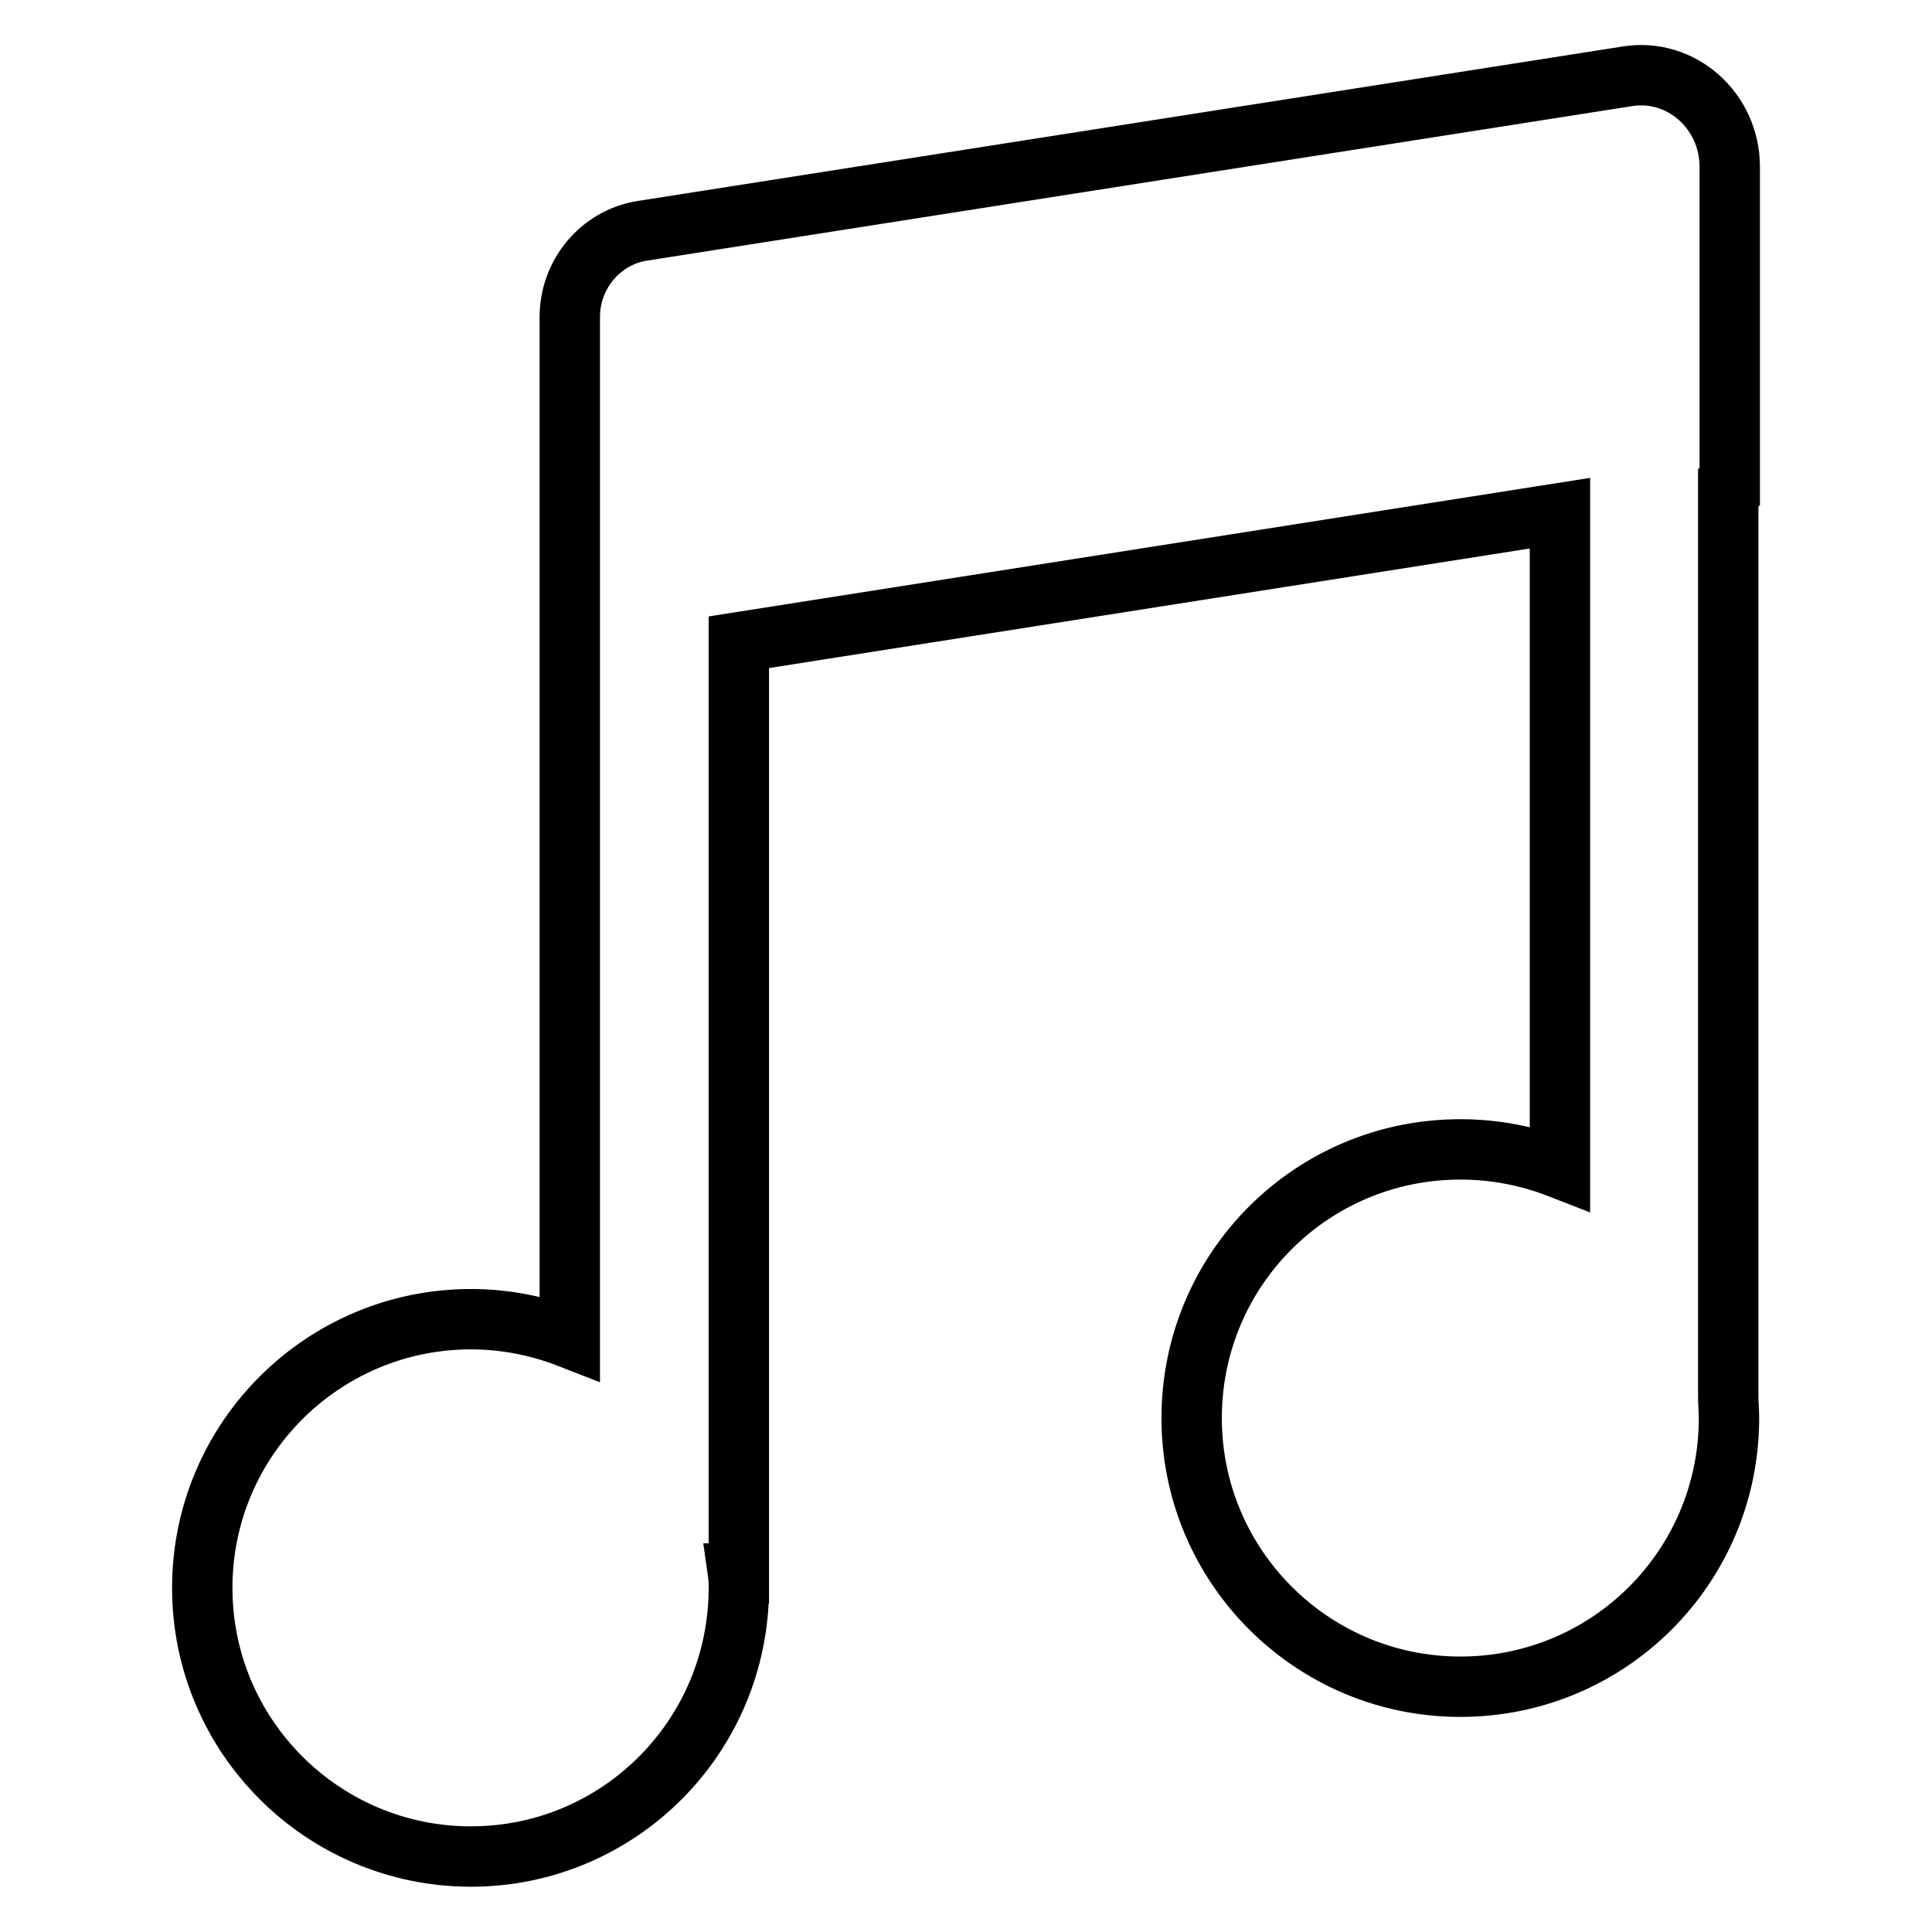
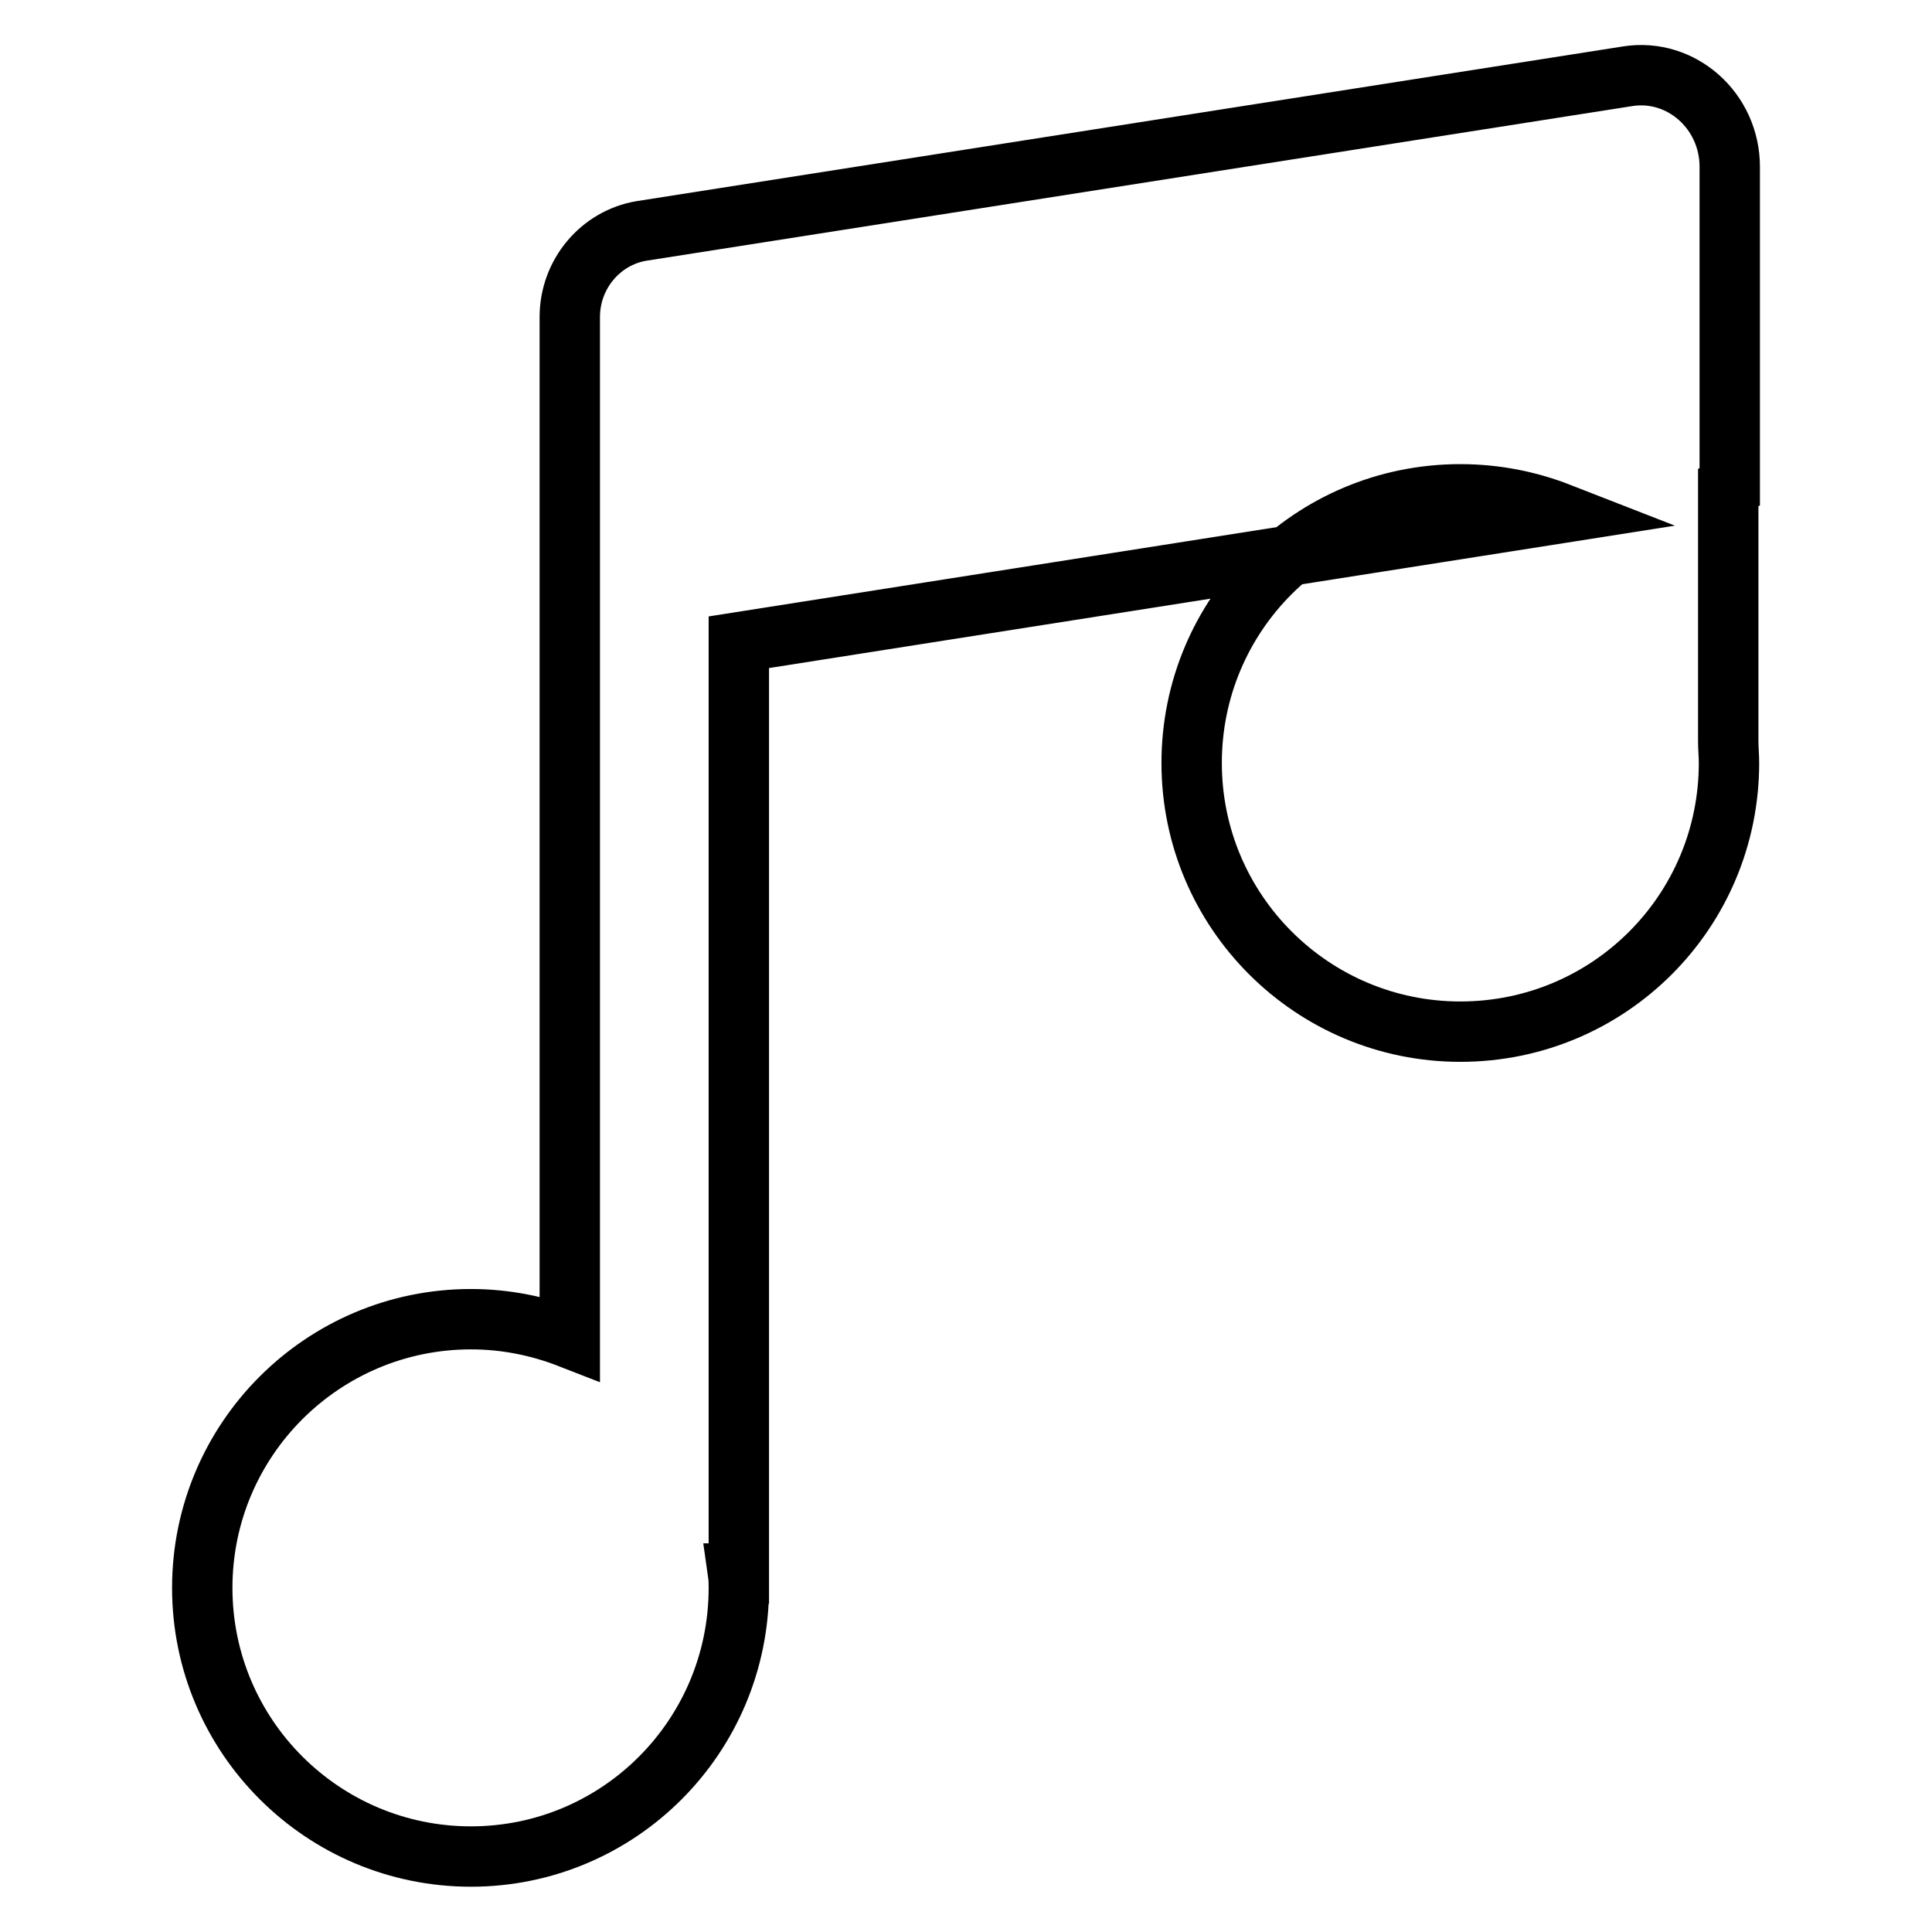
<svg xmlns="http://www.w3.org/2000/svg" version="1.1" x="0px" y="0px" viewBox="0 0 256 256" enable-background="new 0 0 256 256" xml:space="preserve">
  <g>
-     <path stroke-width="8" fill-opacity="0" stroke="#000000" d="M229.2,64.5V22.1c0-7.4-6.4-13.1-13.5-12L85,30.6c-5.4,0.9-9.5,5.7-9.5,11.4v135.3 c-4.1-1.6-8.5-2.5-13.1-2.5c-19.6,0-35.6,15.9-35.6,35.6S42.8,246,62.4,246c19.6,0,35.5-15.9,35.5-35.6c0-0.6,0-1.2-0.1-1.9h0.1 V85.1l108.8-17.1v86.8c-4.1-1.6-8.5-2.5-13.2-2.5c-19.7,0-35.6,15.9-35.6,35.6s16,35.6,35.6,35.6c19.7,0,35.6-15.9,35.6-35.6 c0-1-0.1-1.9-0.1-2.9V64.6L229.2,64.5z" />
+     <path stroke-width="8" fill-opacity="0" stroke="#000000" d="M229.2,64.5V22.1c0-7.4-6.4-13.1-13.5-12L85,30.6c-5.4,0.9-9.5,5.7-9.5,11.4v135.3 c-4.1-1.6-8.5-2.5-13.1-2.5c-19.6,0-35.6,15.9-35.6,35.6S42.8,246,62.4,246c19.6,0,35.5-15.9,35.5-35.6c0-0.6,0-1.2-0.1-1.9h0.1 V85.1l108.8-17.1c-4.1-1.6-8.5-2.5-13.2-2.5c-19.7,0-35.6,15.9-35.6,35.6s16,35.6,35.6,35.6c19.7,0,35.6-15.9,35.6-35.6 c0-1-0.1-1.9-0.1-2.9V64.6L229.2,64.5z" />
  </g>
</svg>